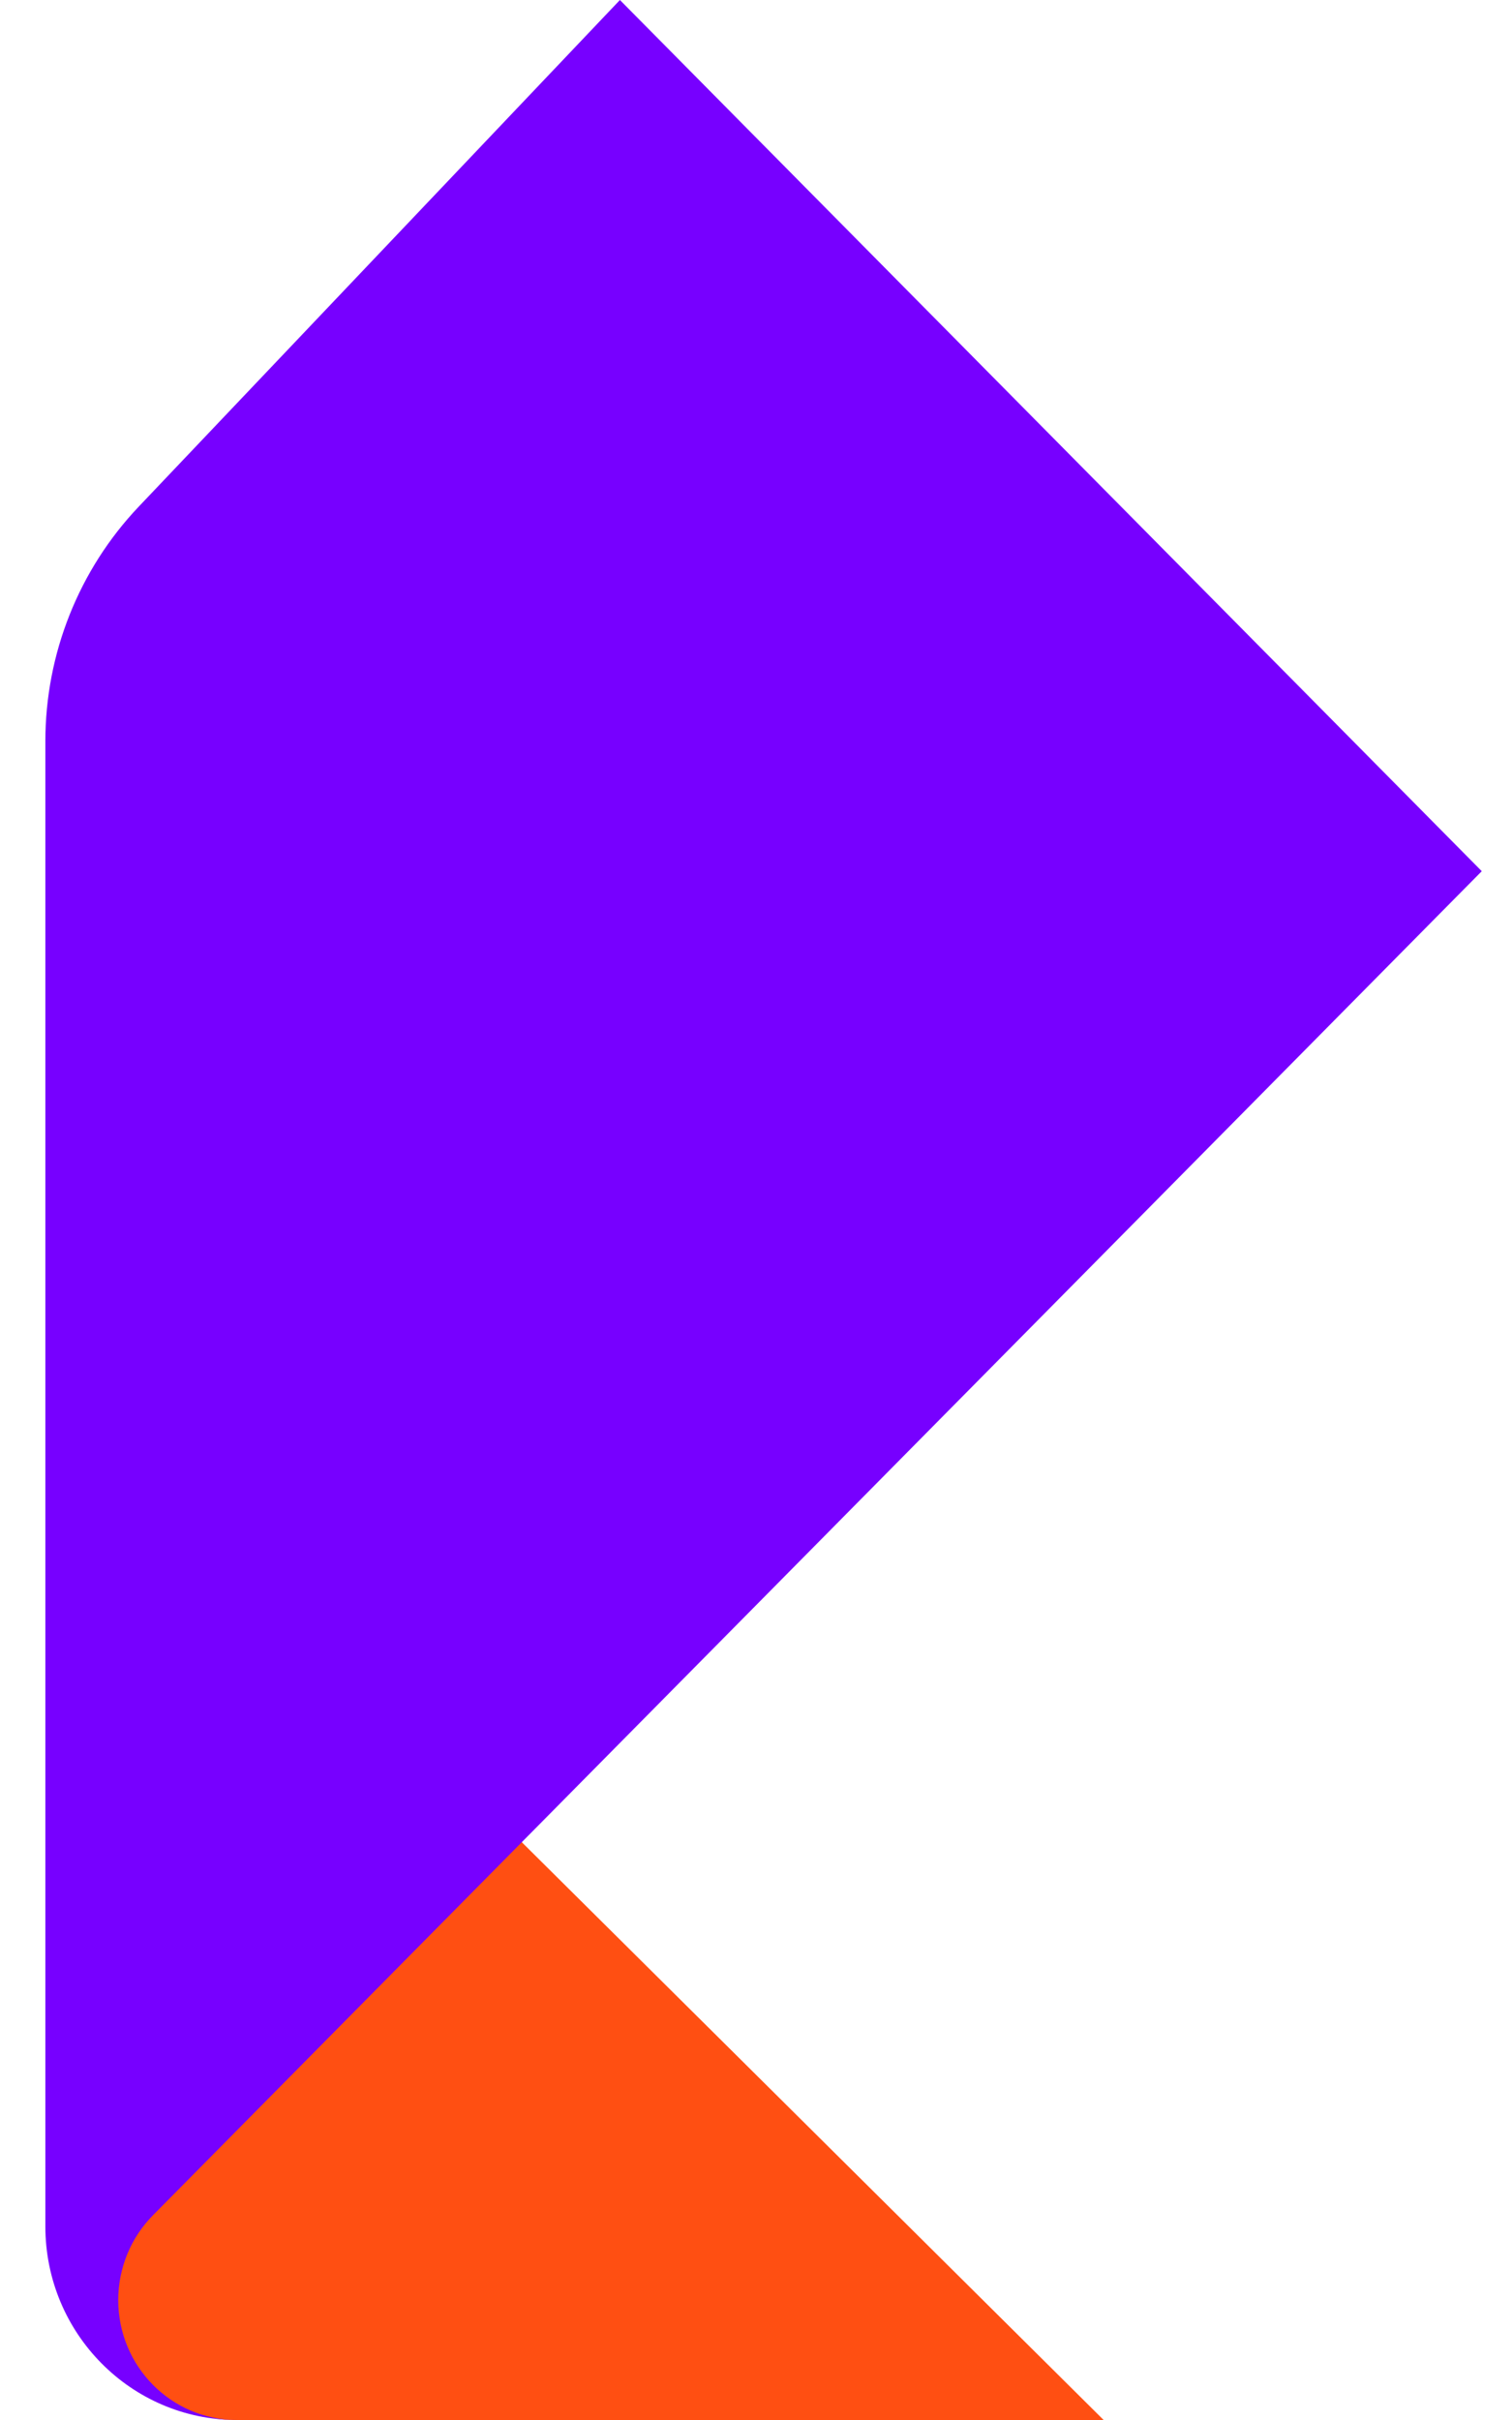
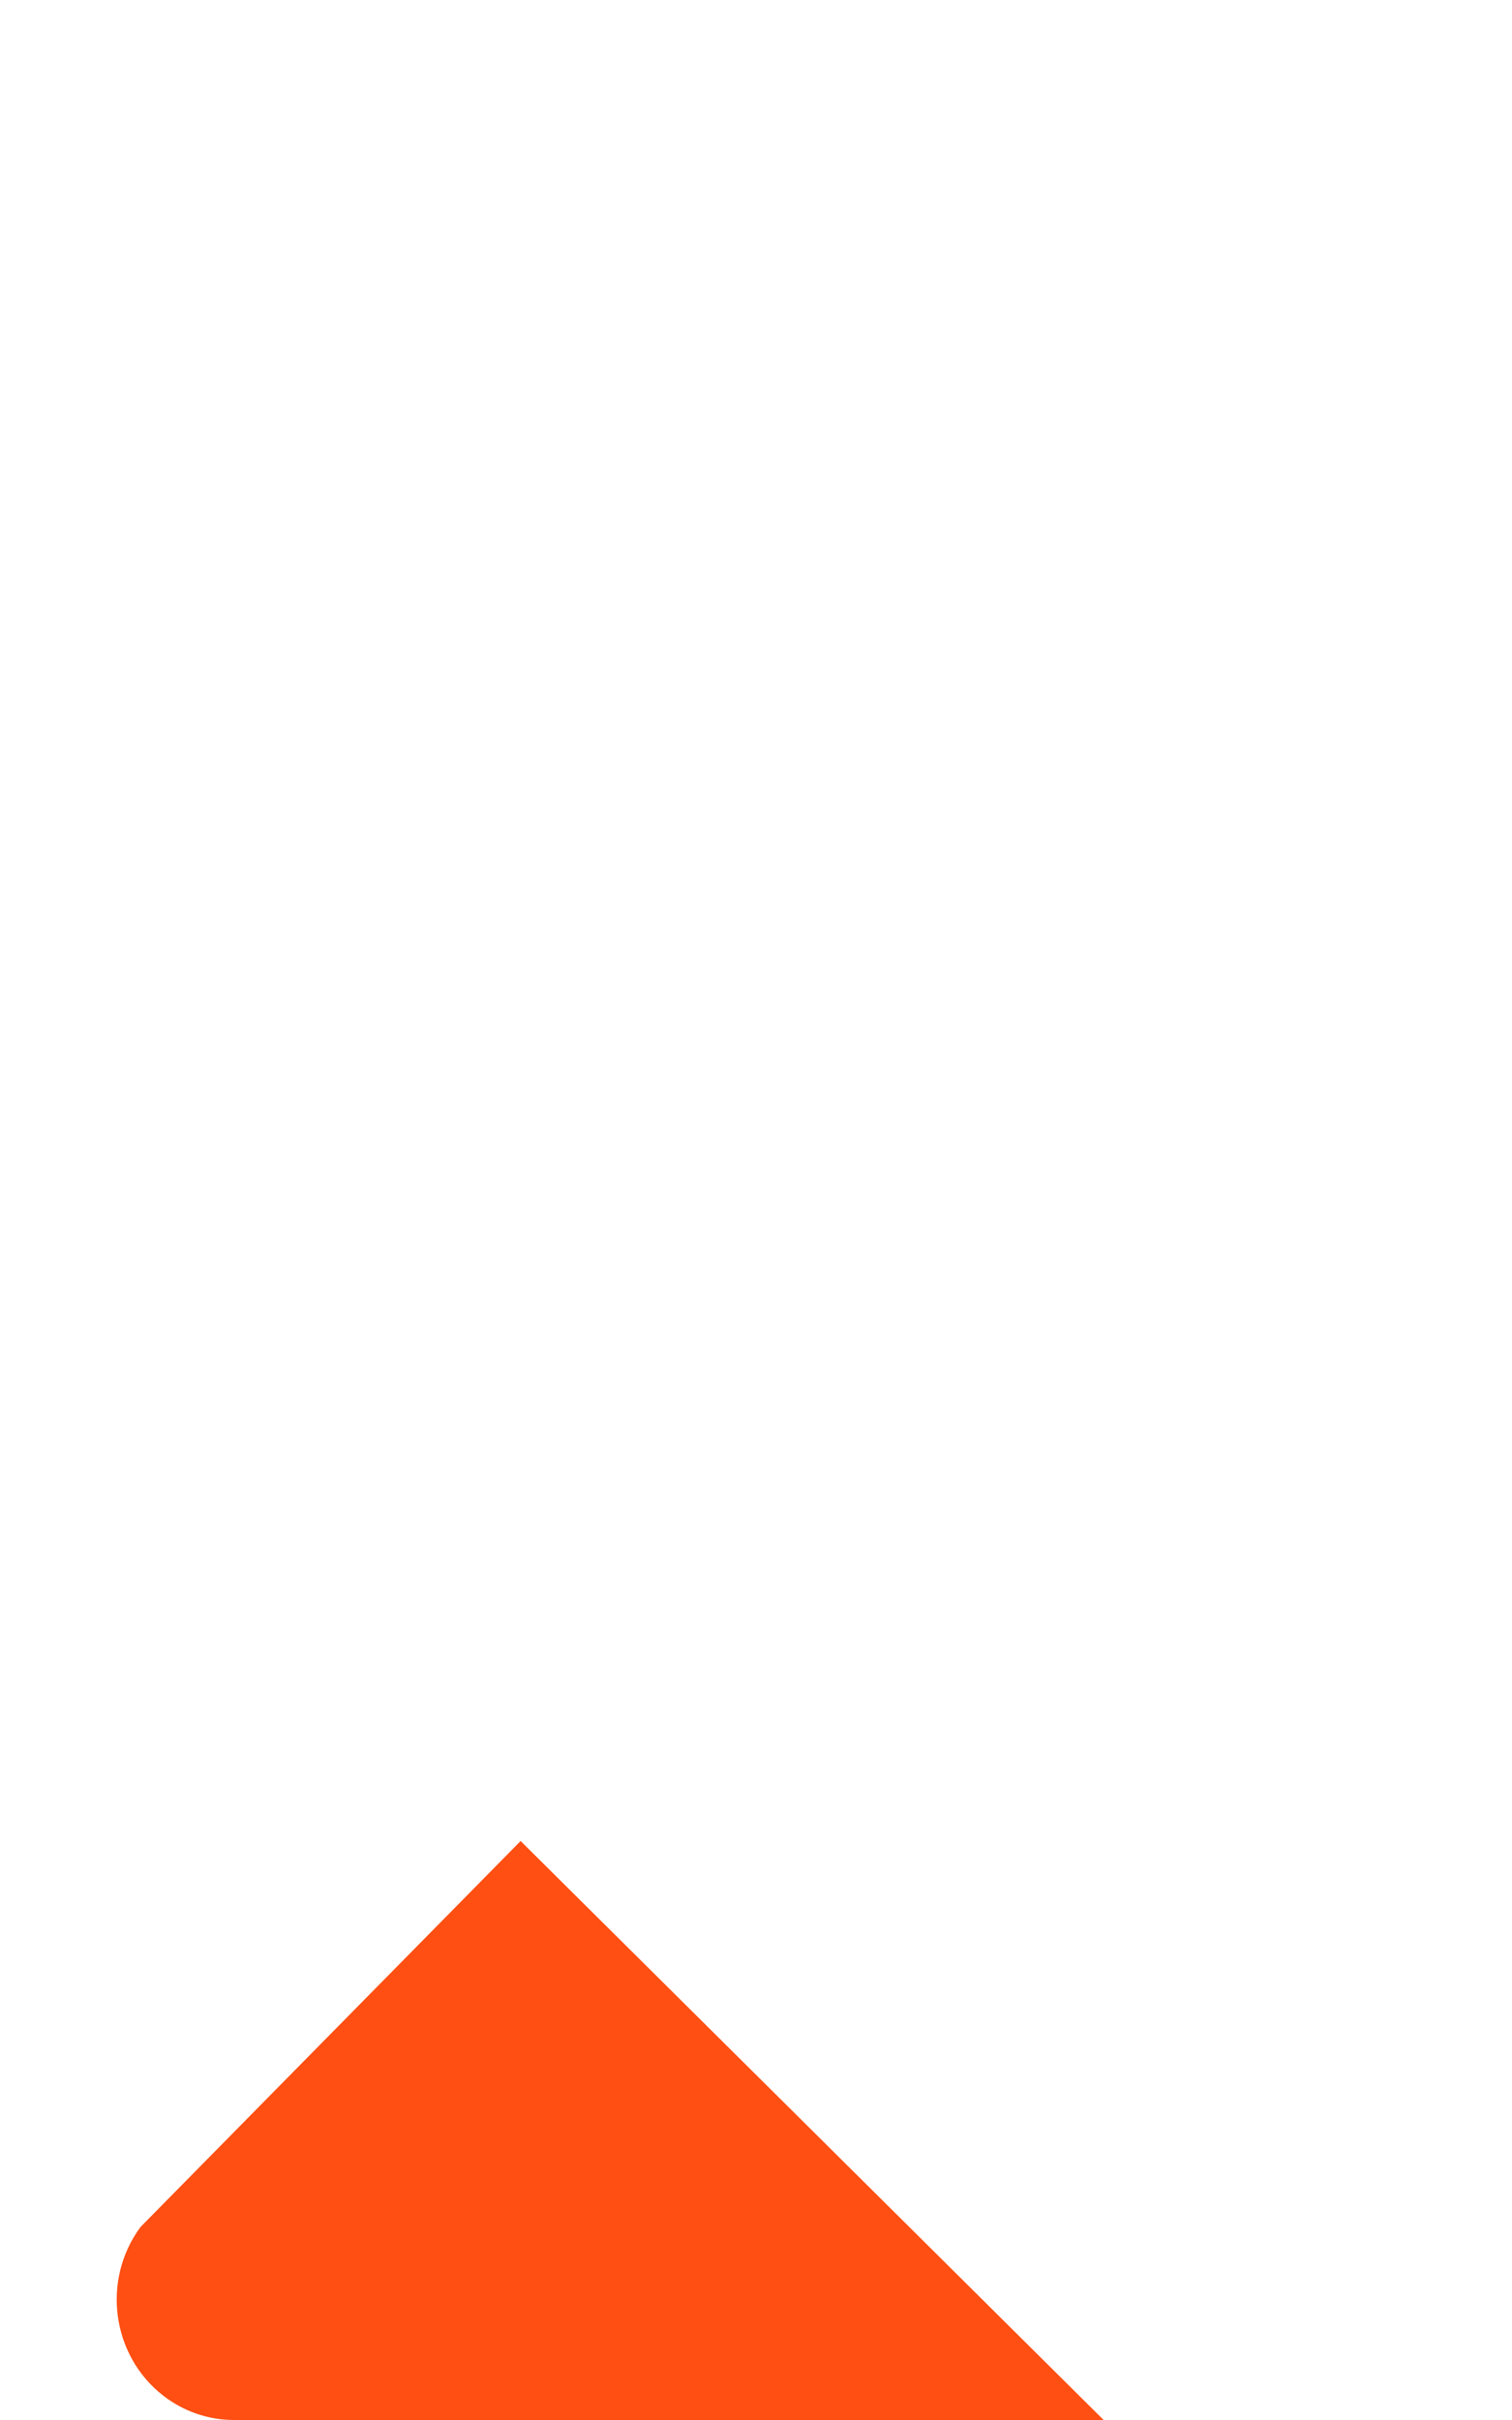
<svg xmlns="http://www.w3.org/2000/svg" width="25" height="40" viewBox="0 0 25 40" fill="none">
-   <path fillRule="evenodd" clipRule="evenodd" d="M18.248 40H3.867C3.445 40 3.033 39.858 2.697 39.596C1.844 38.932 1.677 37.685 2.323 36.81L8.608 30.43C8.609 30.43 11.822 33.62 18.248 40Z" fill="#FF4F12" />
-   <path fillRule="evenodd" clipRule="evenodd" d="M0.75 36.8V12.253C0.75 10.807 1.303 9.418 2.294 8.374L10.25 0L24.5 14.4L2.532 36.613C2.163 36.985 1.955 37.49 1.955 38.018C1.955 39.113 2.833 40 3.917 40C2.168 40 0.75 38.567 0.75 36.8Z" fill="#7700FF" />
+   <path fillRule="evenodd" clipRule="evenodd" d="M18.248 40H3.867C3.445 40 3.033 39.858 2.697 39.596C1.844 38.932 1.677 37.685 2.323 36.81L8.608 30.43C8.609 30.43 11.822 33.62 18.248 40" fill="#FF4F12" />
</svg>